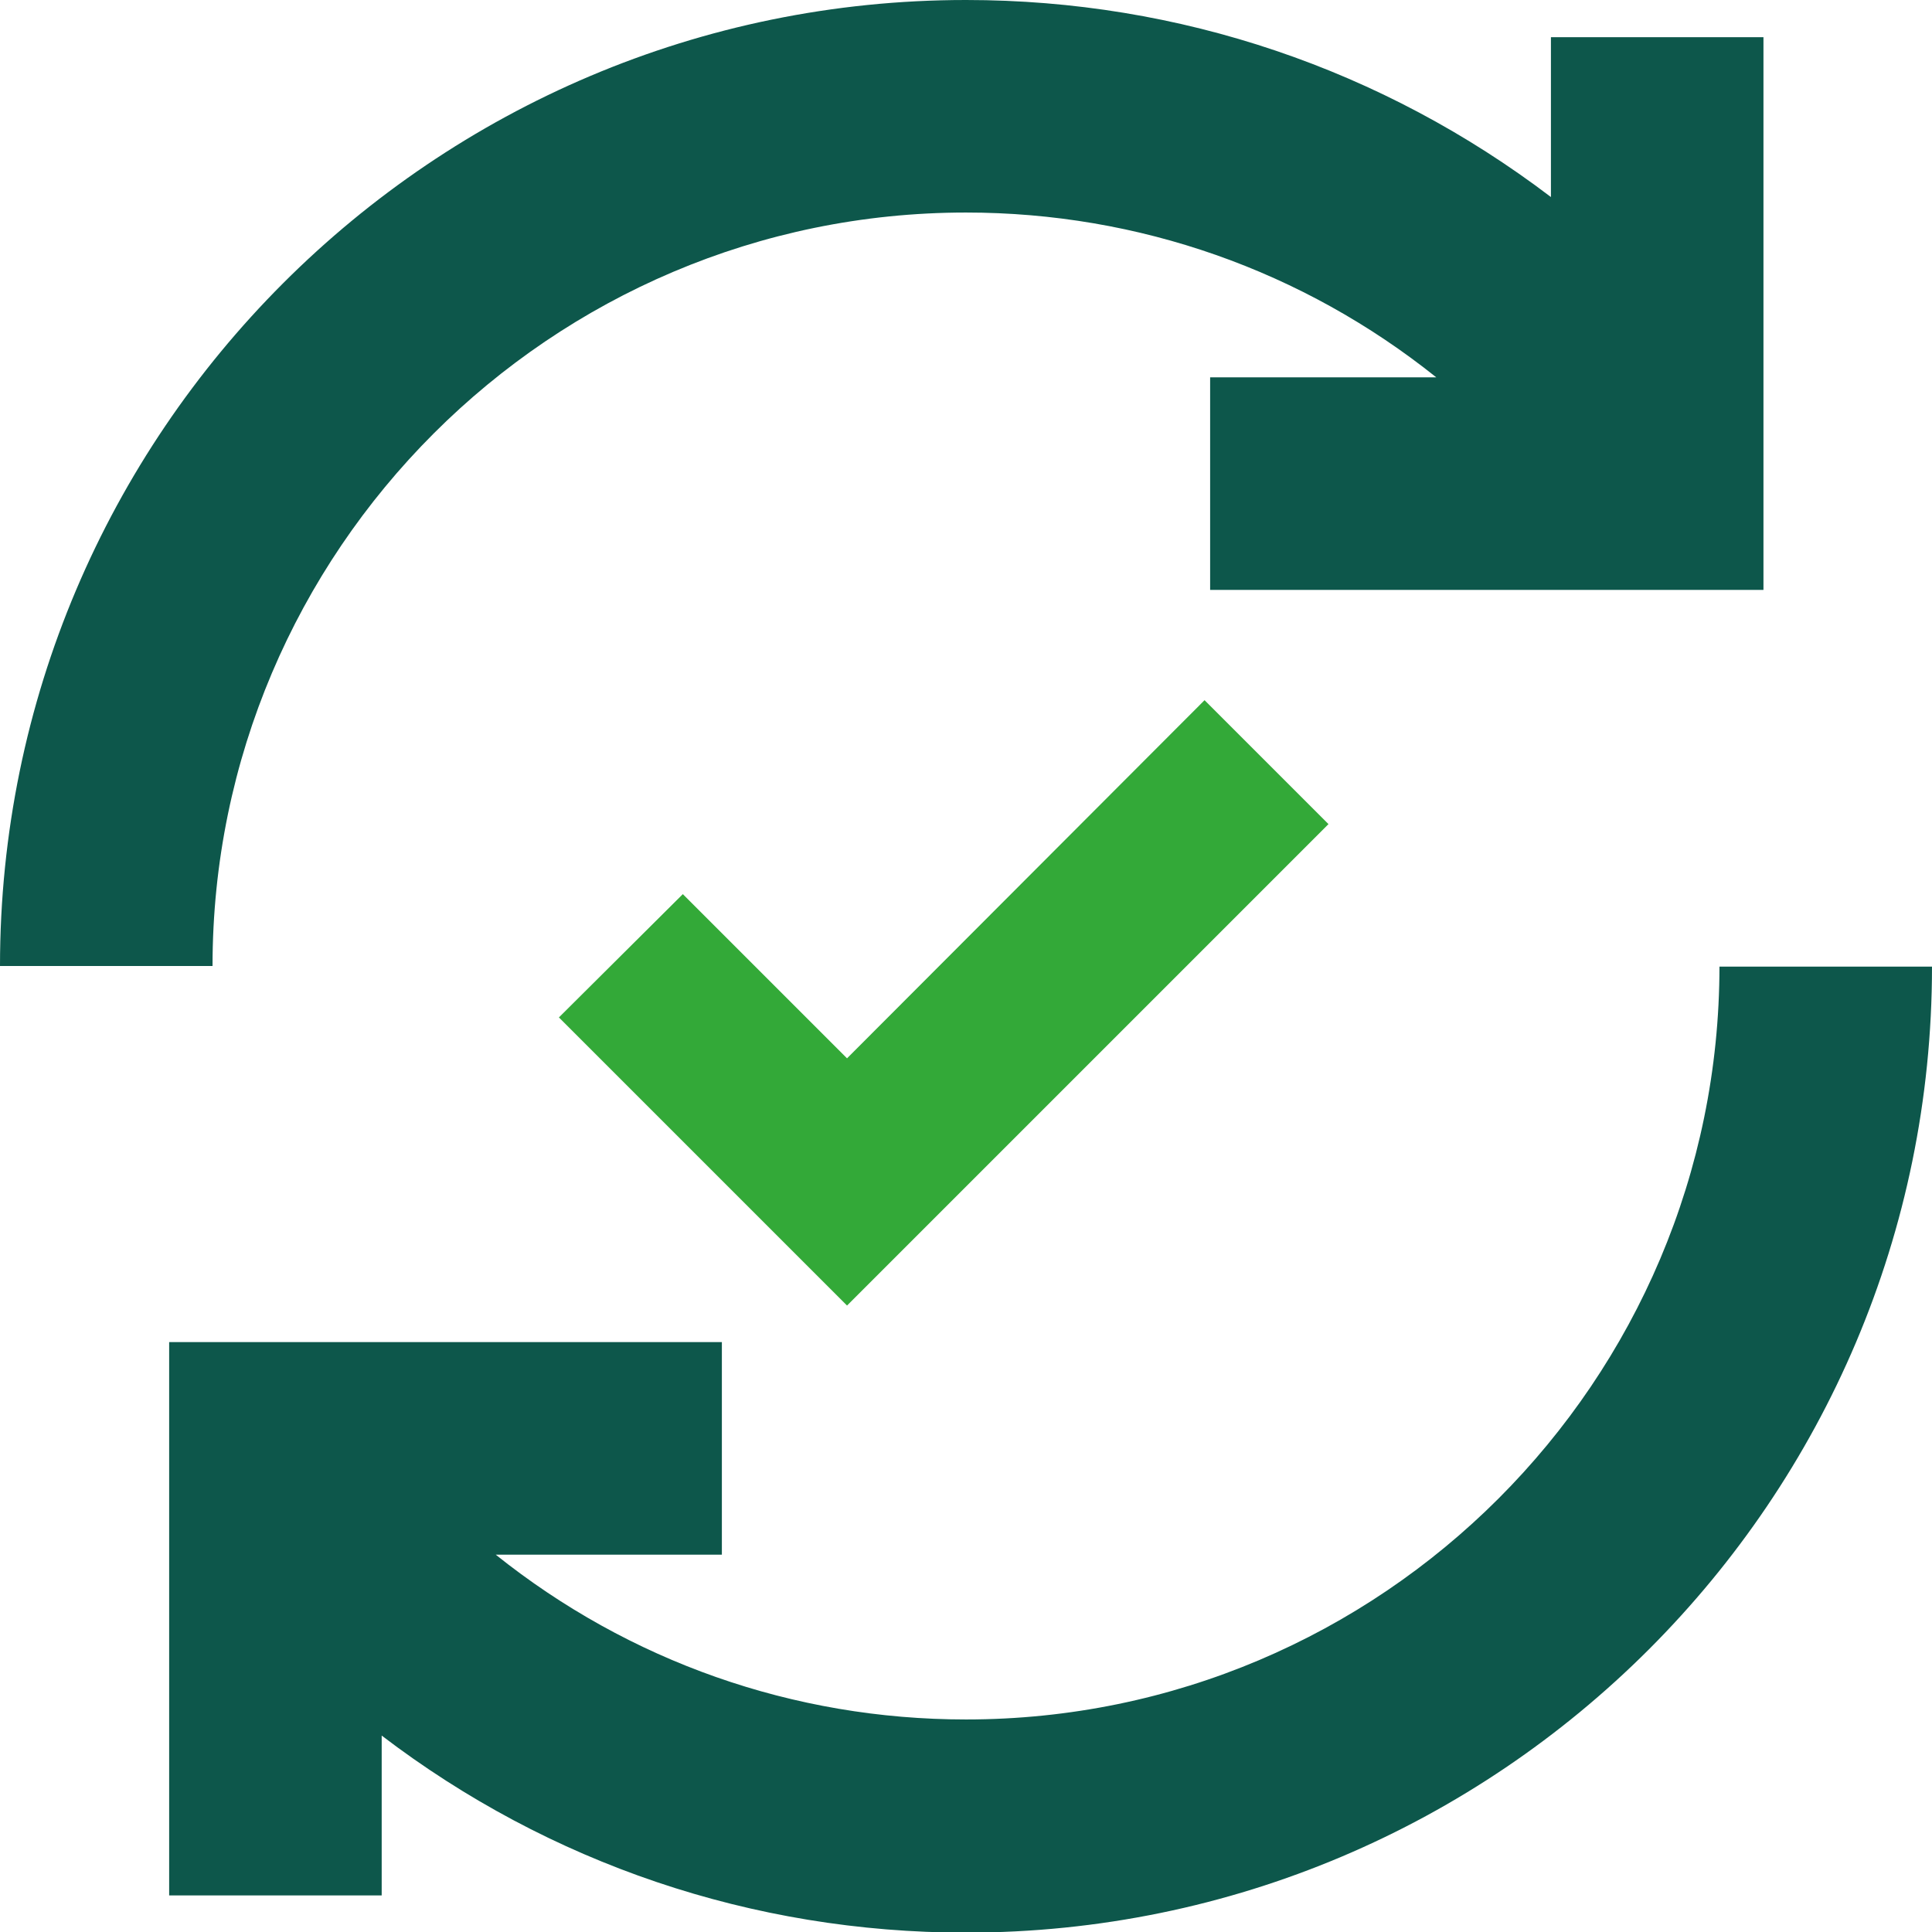
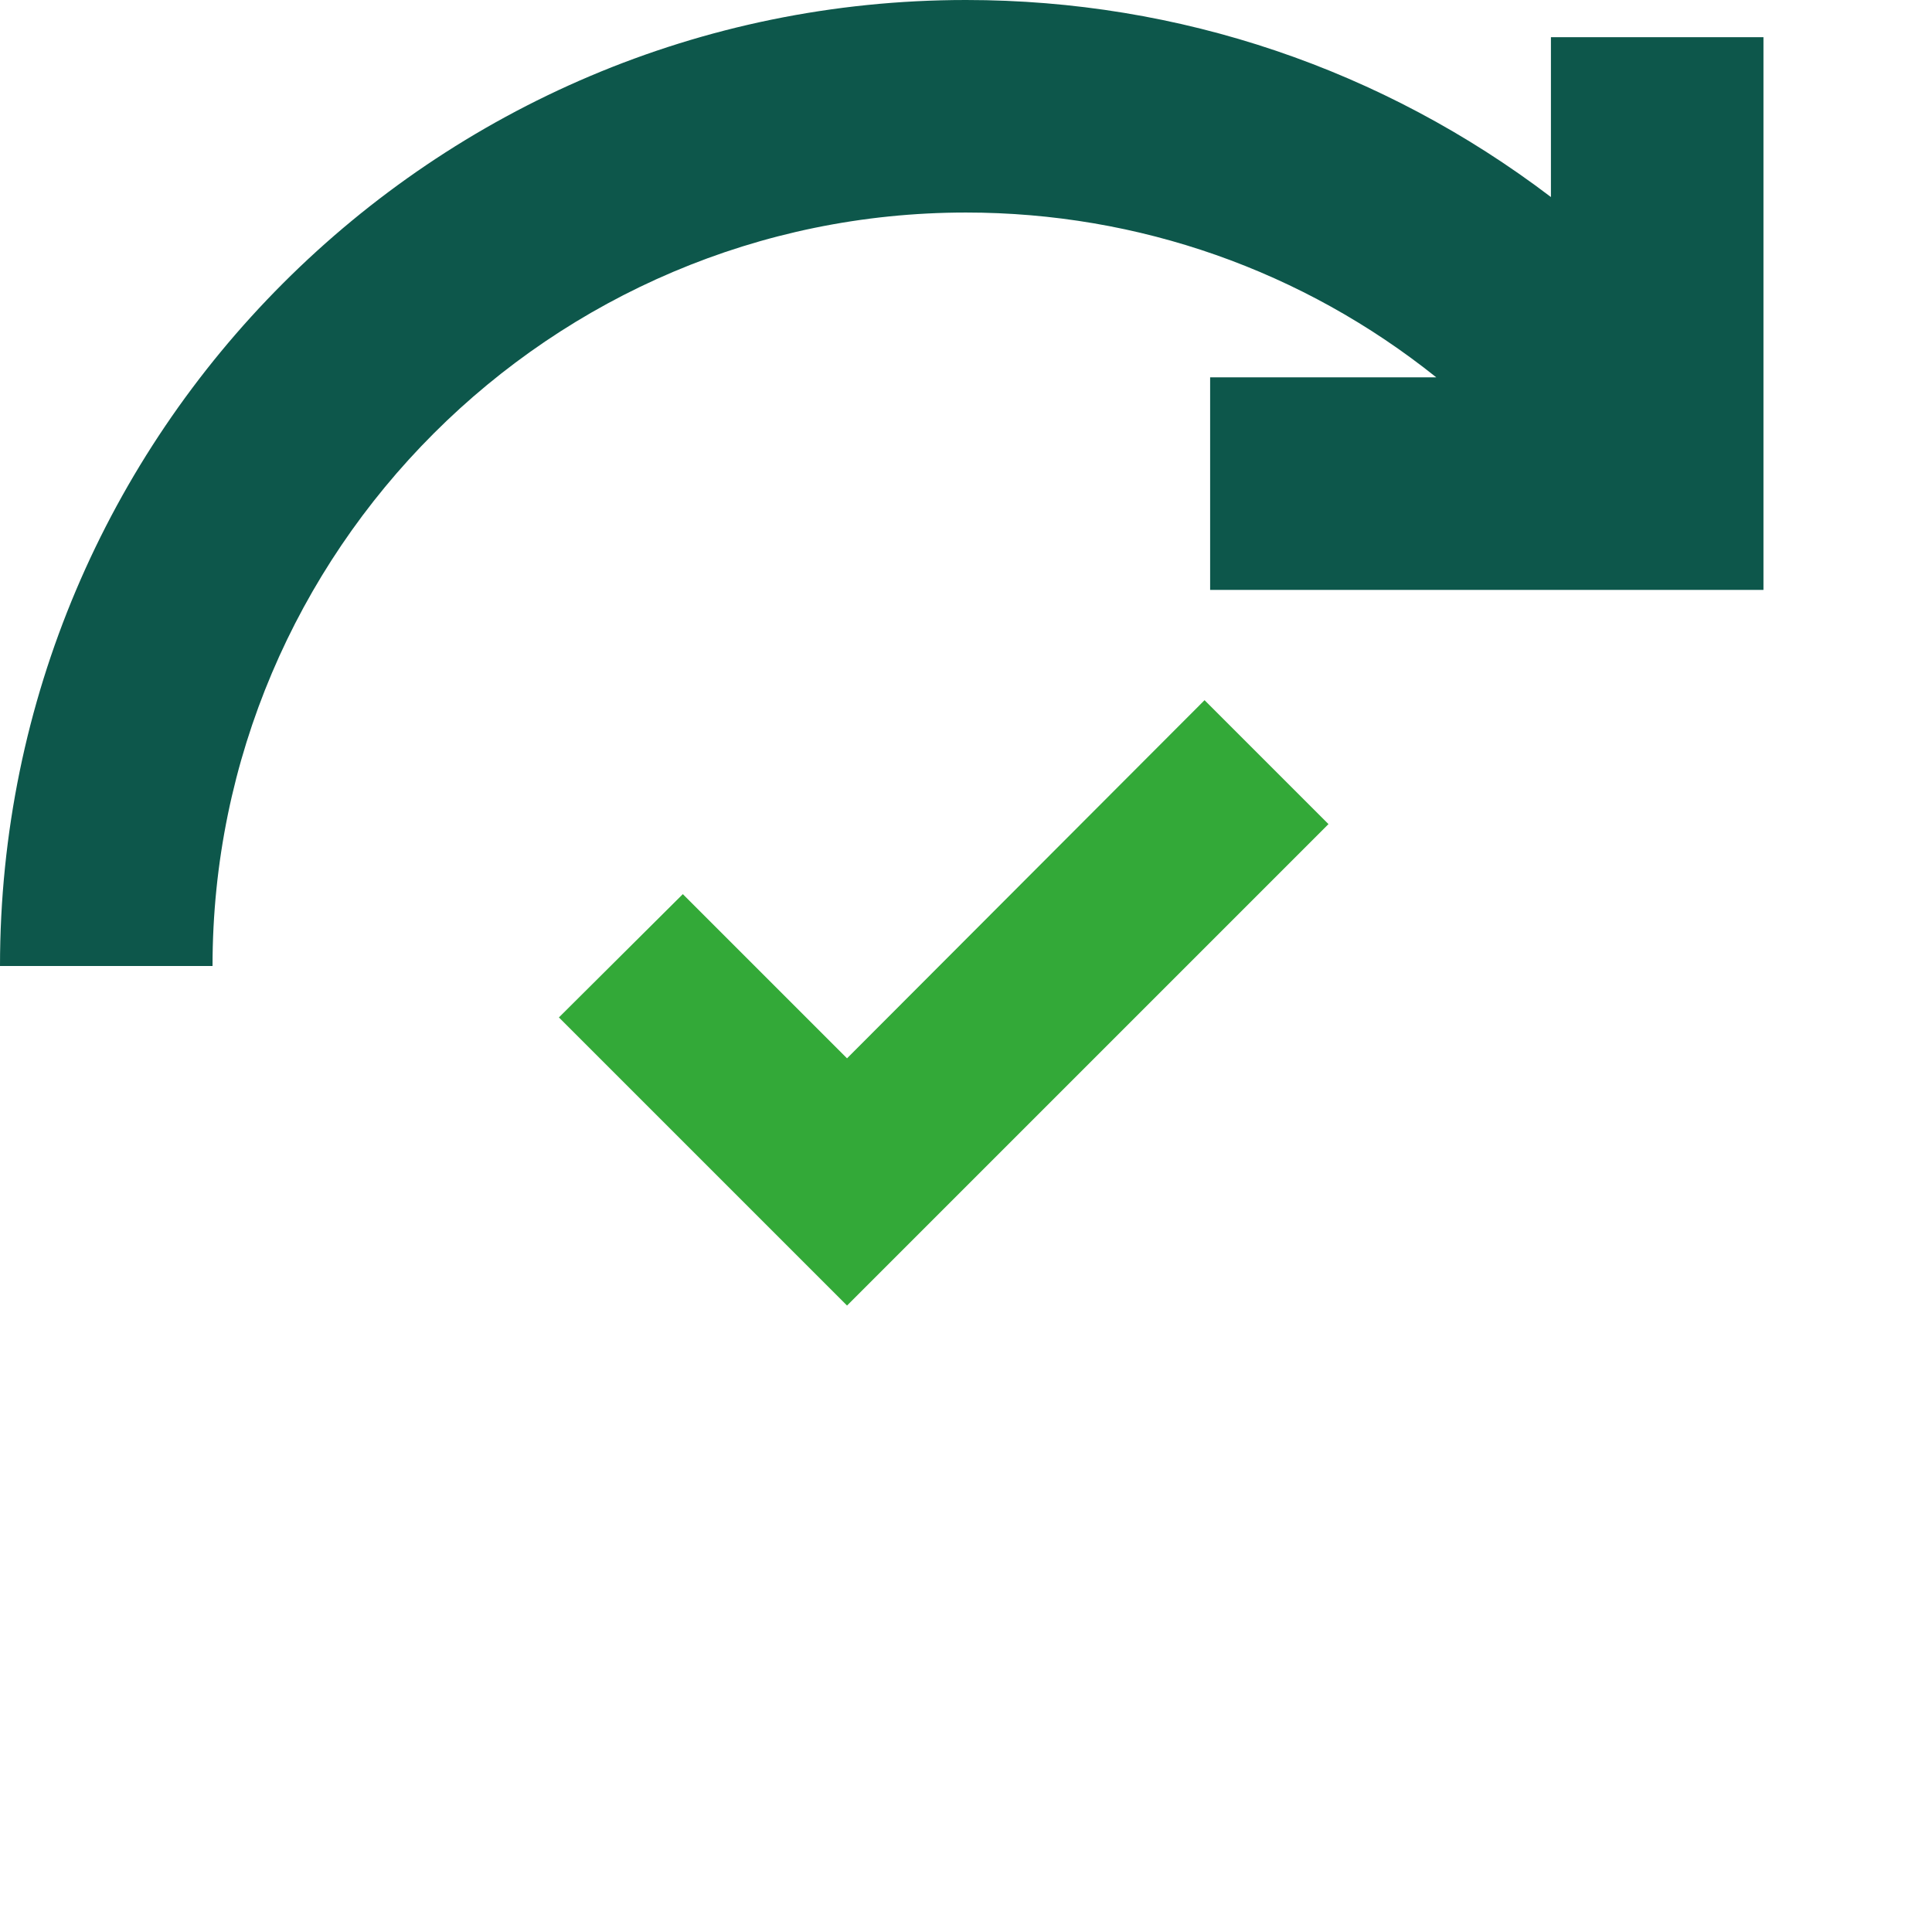
<svg xmlns="http://www.w3.org/2000/svg" id="Calque_2" viewBox="0 0 31.18 31.18">
  <defs>
    <style>.cls-1{fill:#0d574b;}.cls-2{fill:#33a938;}</style>
  </defs>
  <g id="Thru-cut">
    <g>
      <path class="cls-1" d="M15.59,3.43c2.79,0,5.44,.94,7.59,2.66h-3.65v3.43h8.93V.6h-3.43V3.18C22.32,1.12,19.04,0,15.59,0,6.99,0,0,6.99,0,15.59H3.43C3.43,8.89,8.89,3.43,15.59,3.43" />
-       <path class="cls-1" d="M27.75,15.59c0,6.7-5.45,12.16-12.16,12.16-2.79,0-5.44-.94-7.59-2.66h3.65v-3.43H2.73v8.93h3.43v-2.58c2.7,2.06,5.98,3.18,9.43,3.18,8.6,0,15.59-6.99,15.59-15.59h-3.43" />
      <polyline class="cls-2" points="21.44 13.3 13.67 21.07 9.02 16.42 11.02 14.43 13.67 17.08 19.44 11.3 21.44 13.3" />
    </g>
  </g>
</svg>